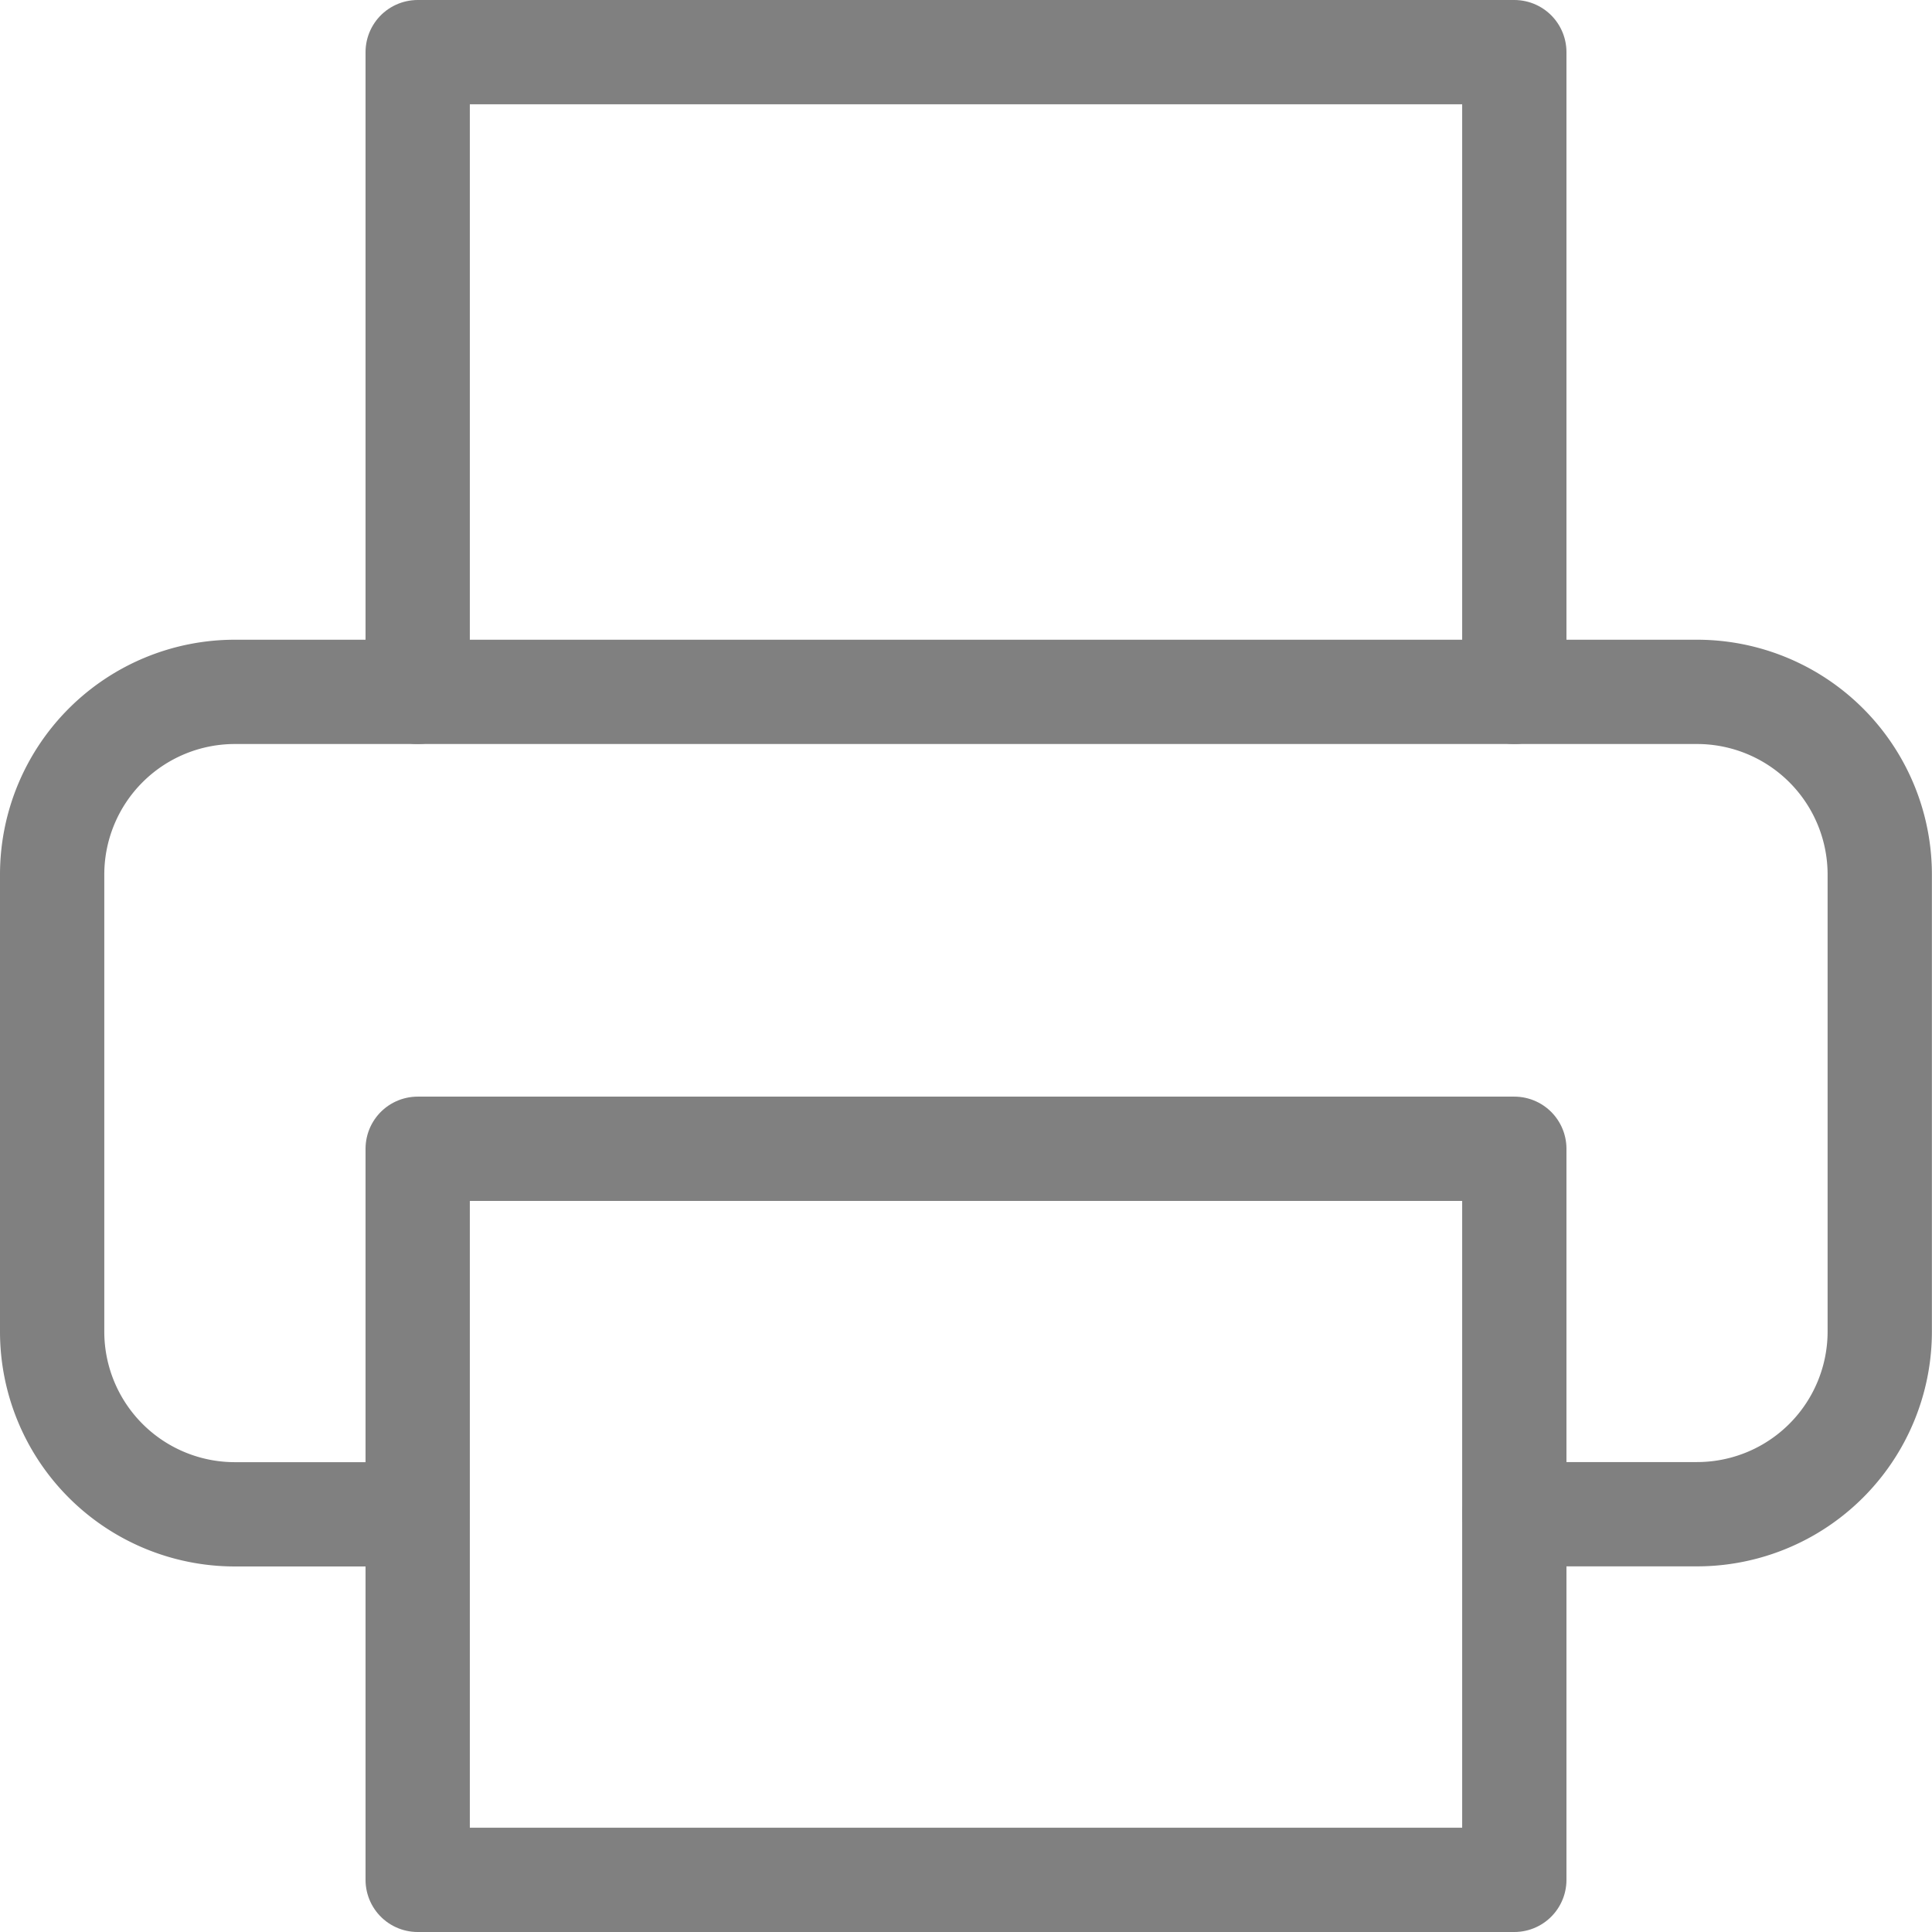
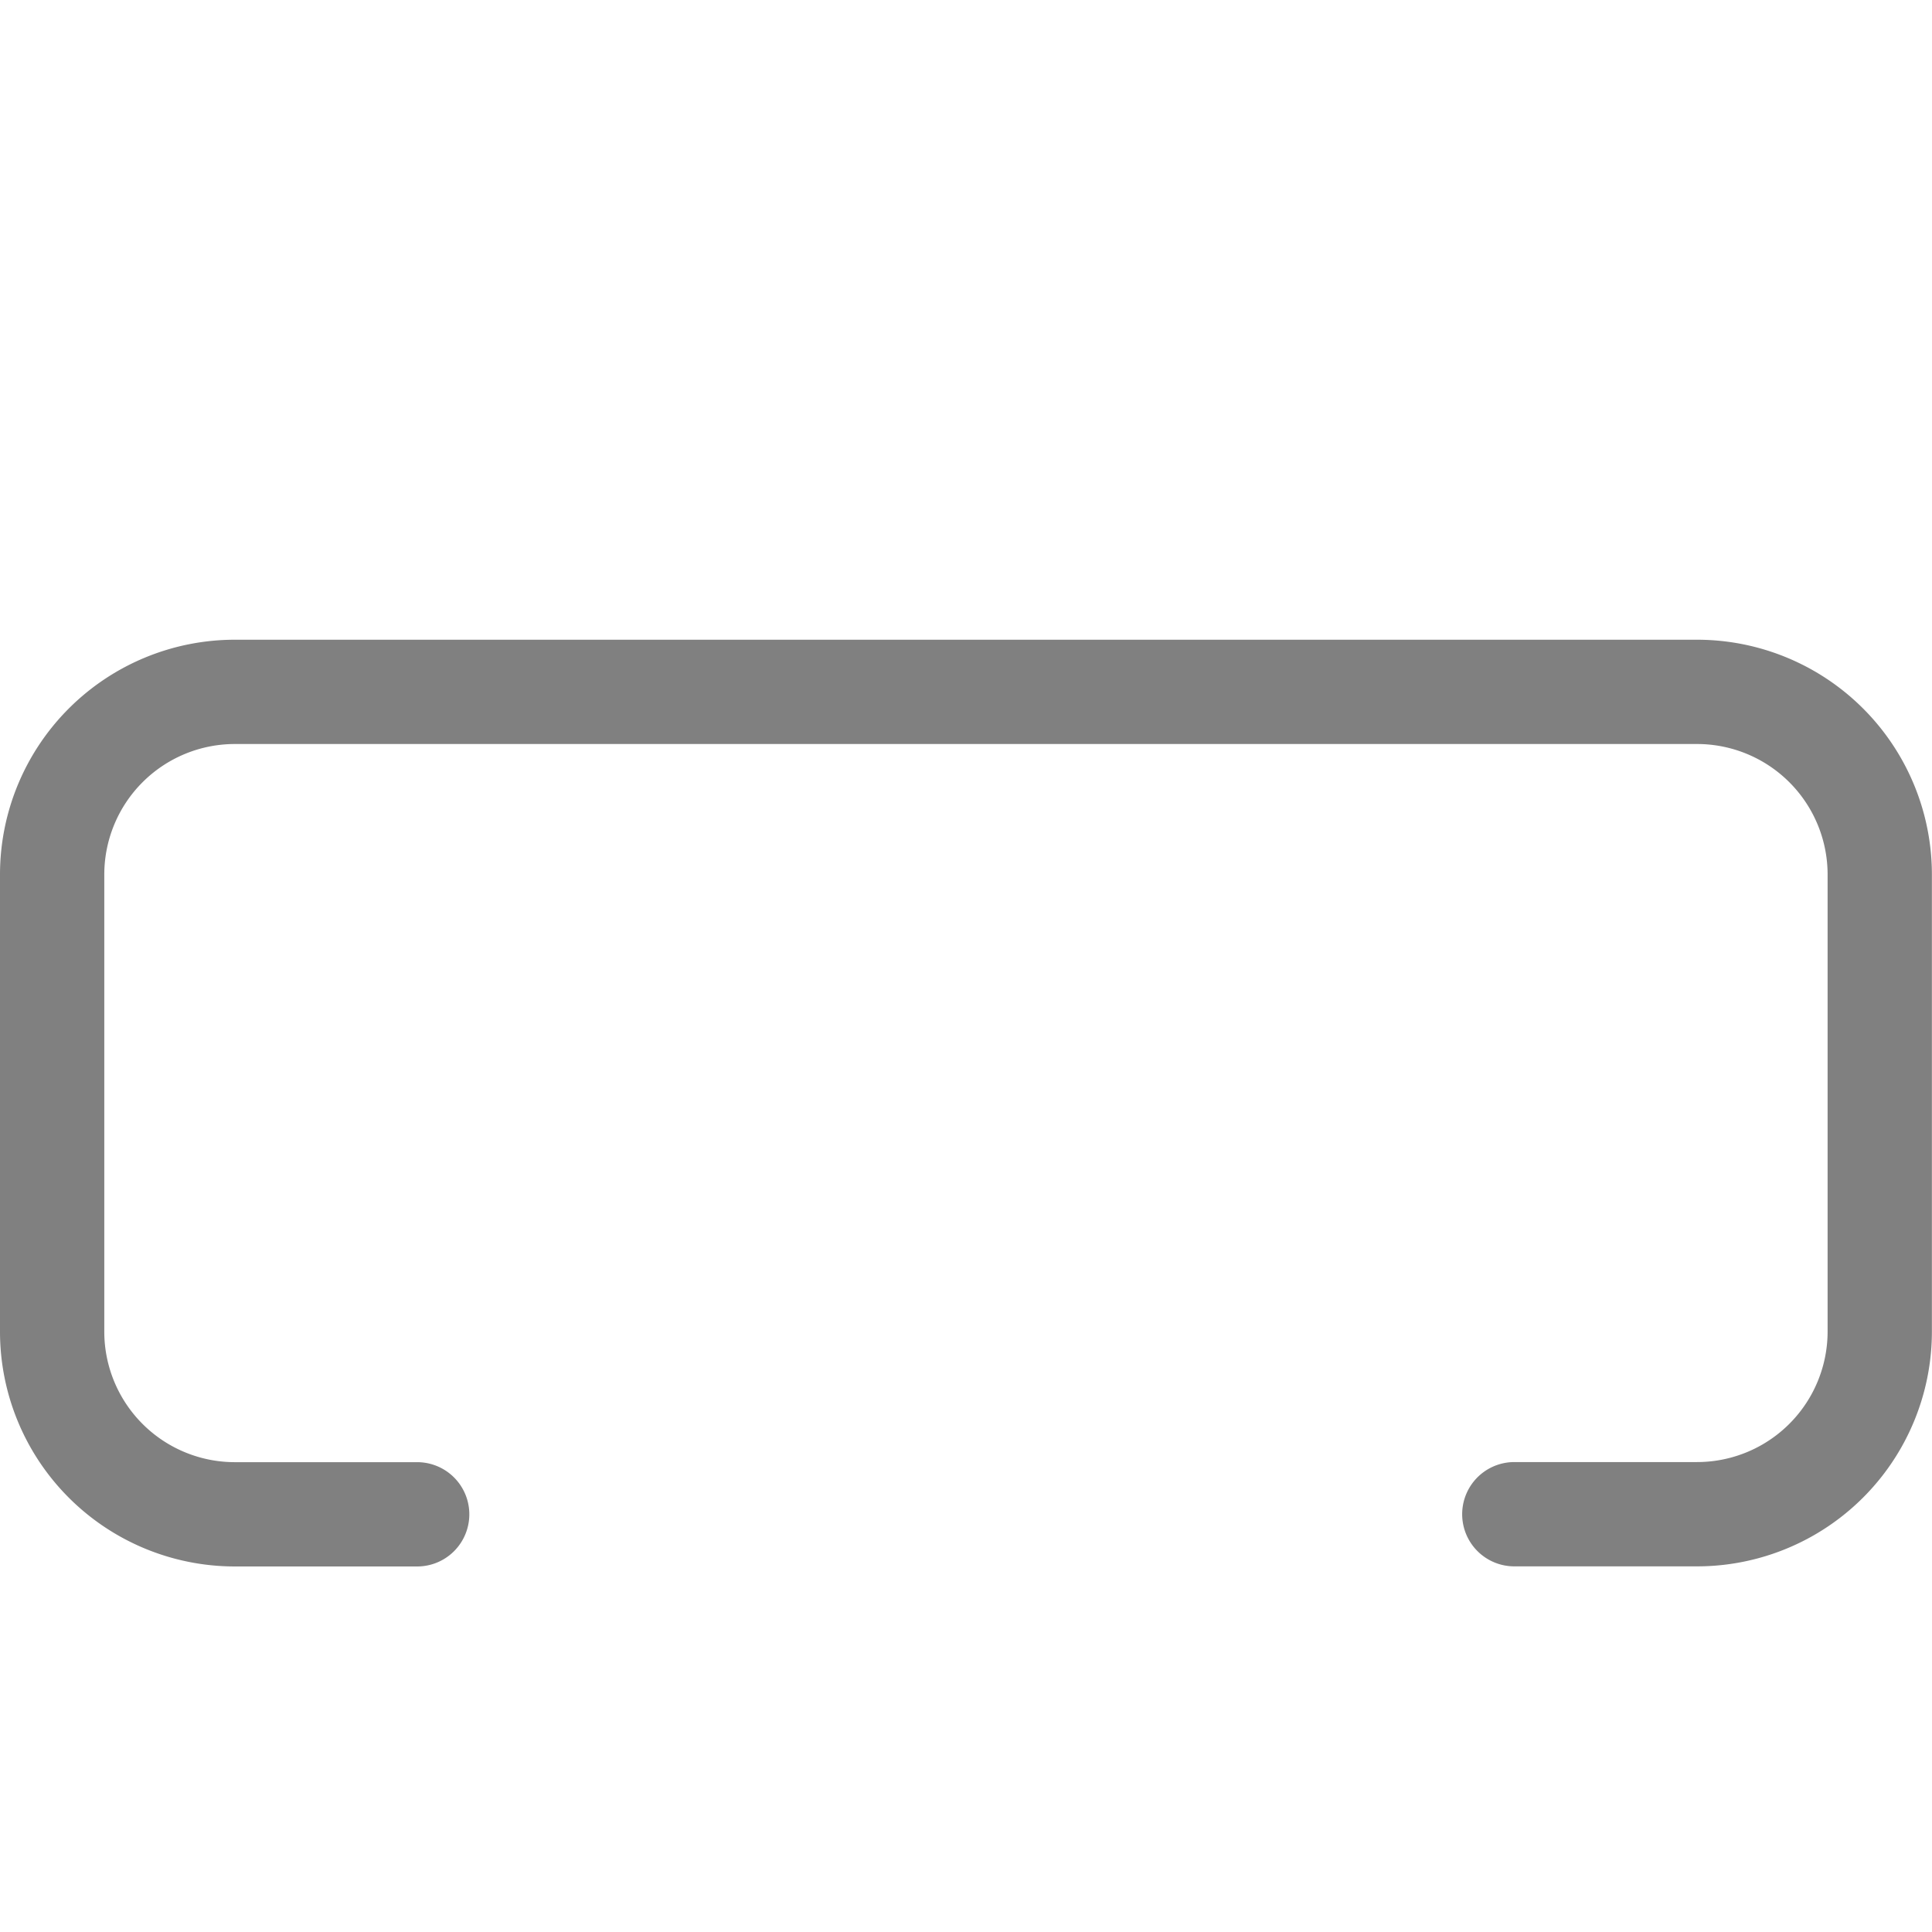
<svg xmlns="http://www.w3.org/2000/svg" width="18.525" height="18.525" viewBox="0 0 18.525 18.525">
  <g id="Icon_feather-printer" data-name="Icon feather-printer" transform="translate(-2.5 -2.5)">
-     <path id="Path_206" data-name="Path 206" d="M9,9.134V3H19.515V9.134" transform="translate(-2.495)" fill="none" stroke="gray" stroke-linecap="round" stroke-linejoin="round" stroke-width="1" />
    <path id="Path_207" data-name="Path 207" d="M6.5,21.386H4.752A1.752,1.752,0,0,1,3,19.634V15.252A1.752,1.752,0,0,1,4.752,13.5h14.02a1.752,1.752,0,0,1,1.752,1.752v4.381a1.752,1.752,0,0,1-1.752,1.752H17.02" transform="translate(0 -4.366)" fill="none" stroke="gray" stroke-linecap="round" stroke-linejoin="round" stroke-width="1" />
-     <path id="Path_208" data-name="Path 208" d="M9,21H19.515v7.01H9Z" transform="translate(-2.495 -7.485)" fill="none" stroke="gray" stroke-linecap="round" stroke-linejoin="round" stroke-width="1" />
  </g>
</svg>